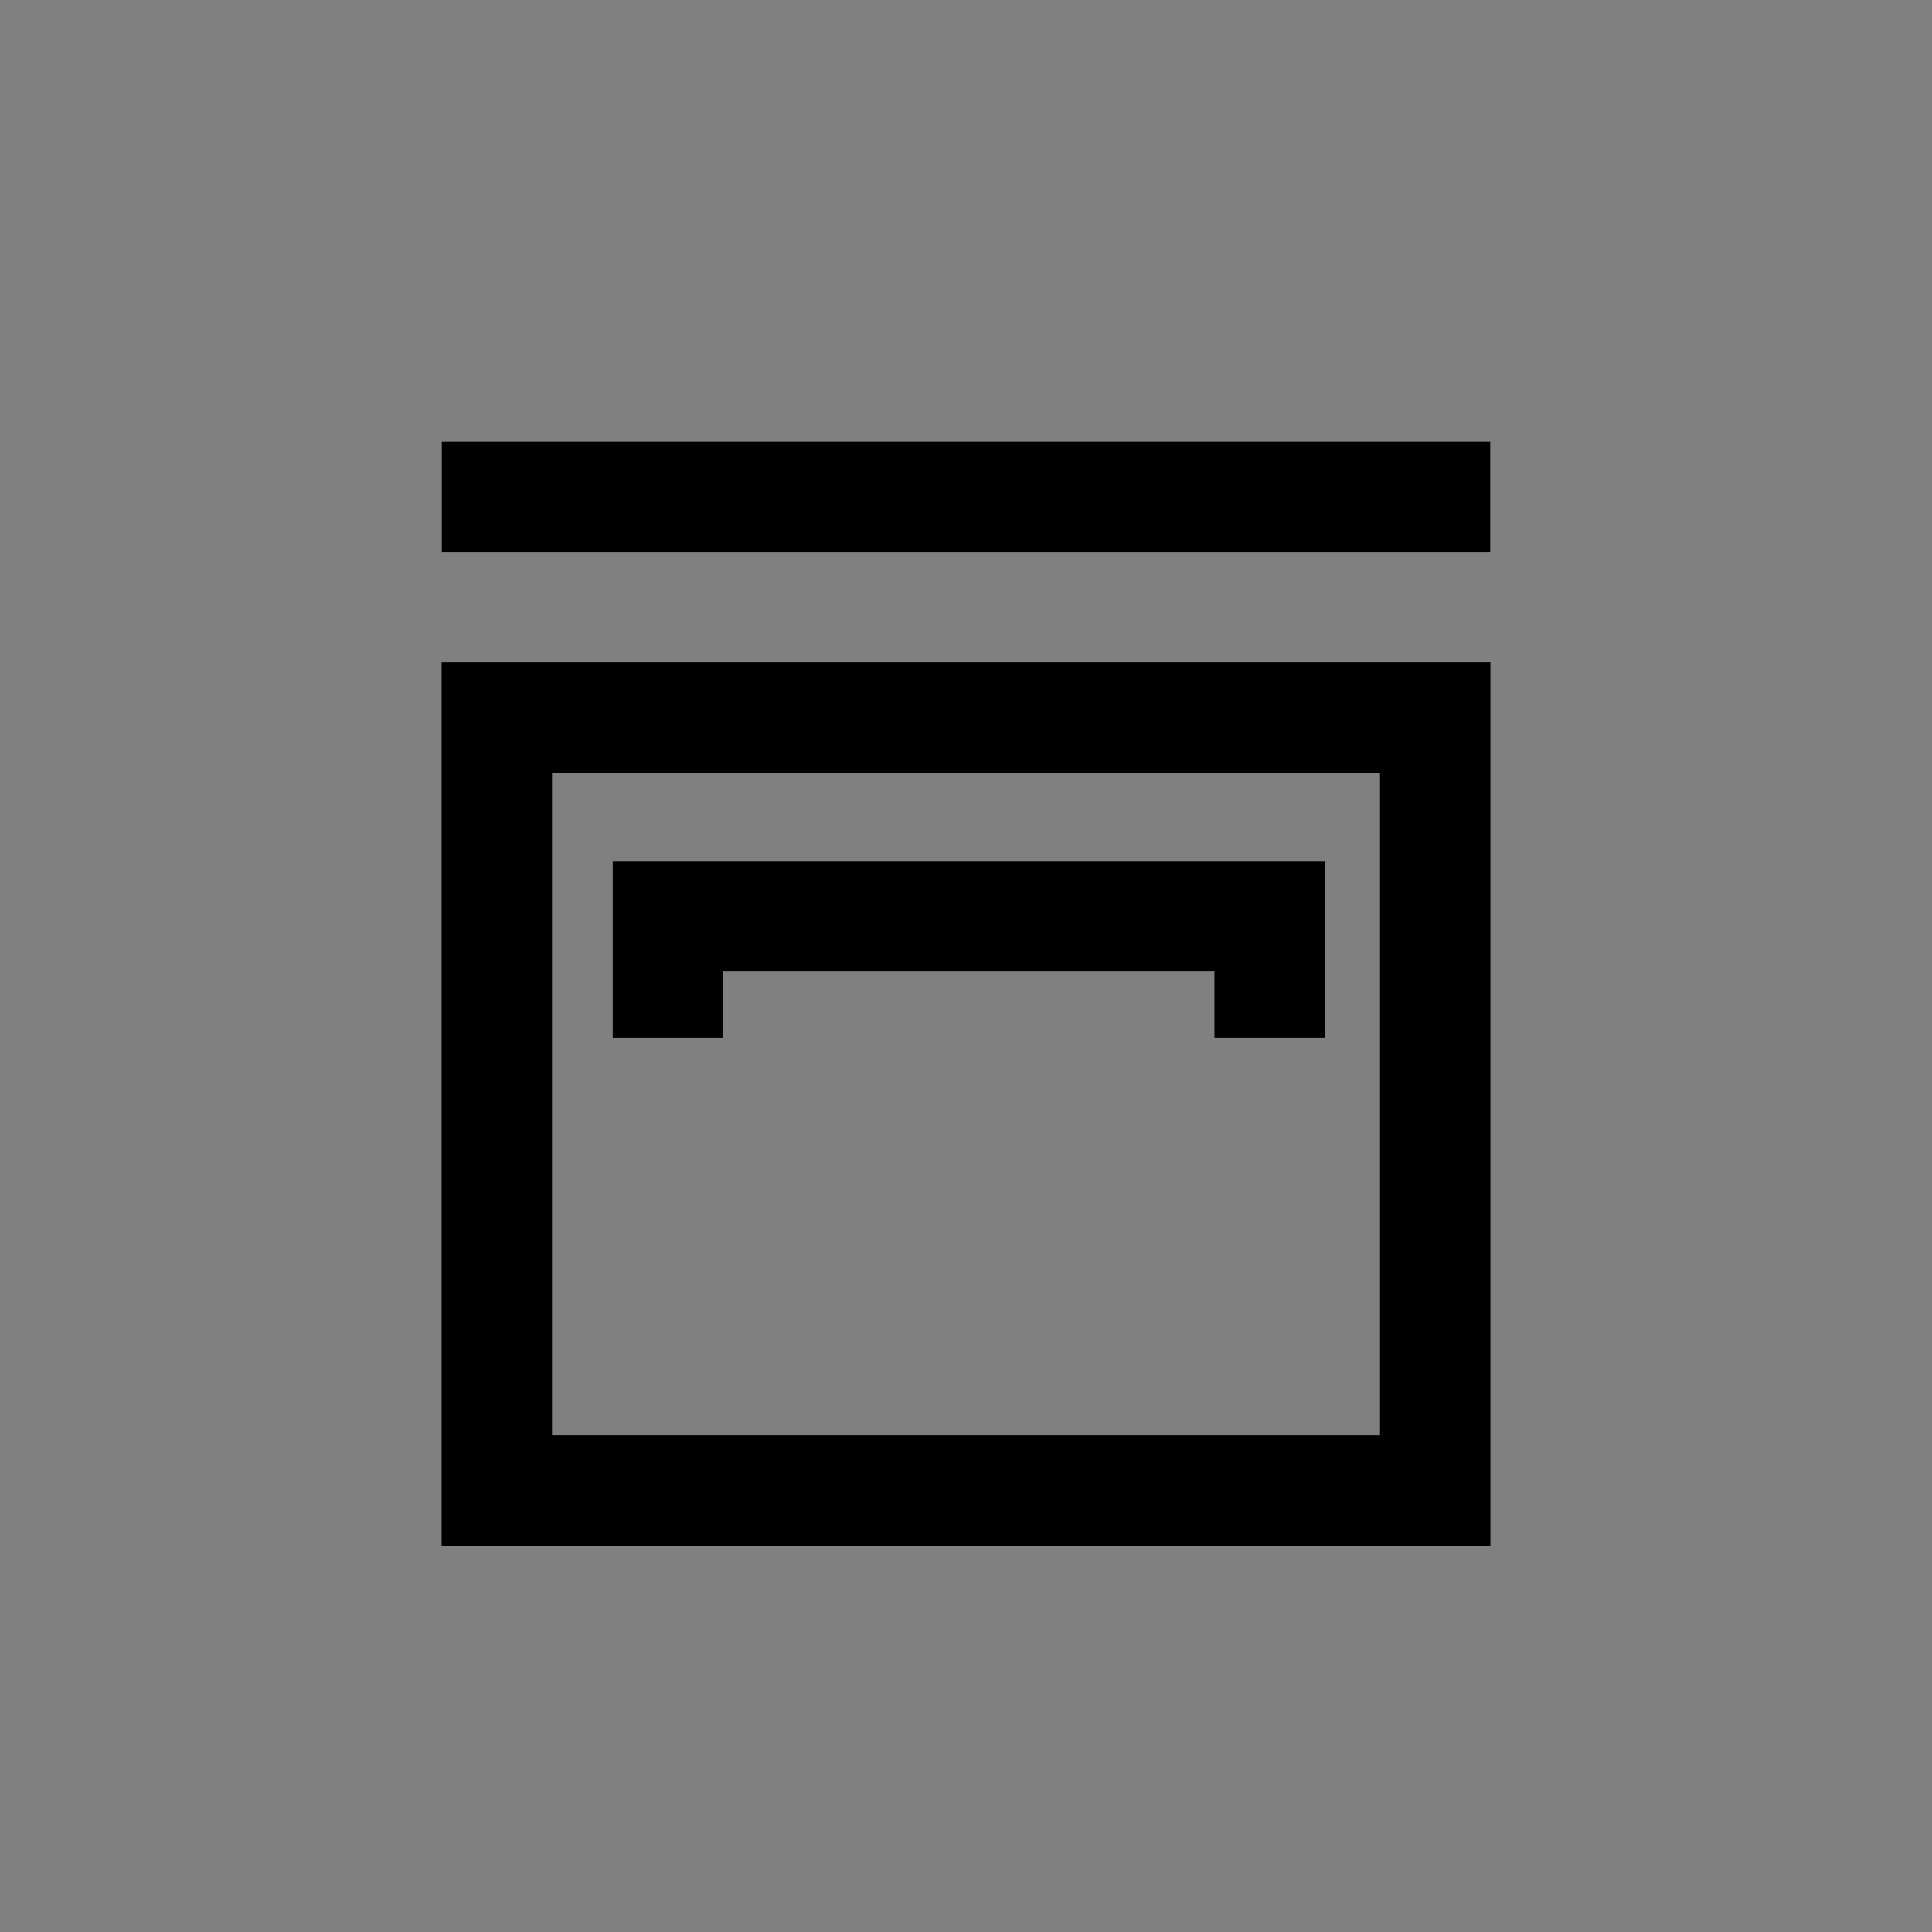
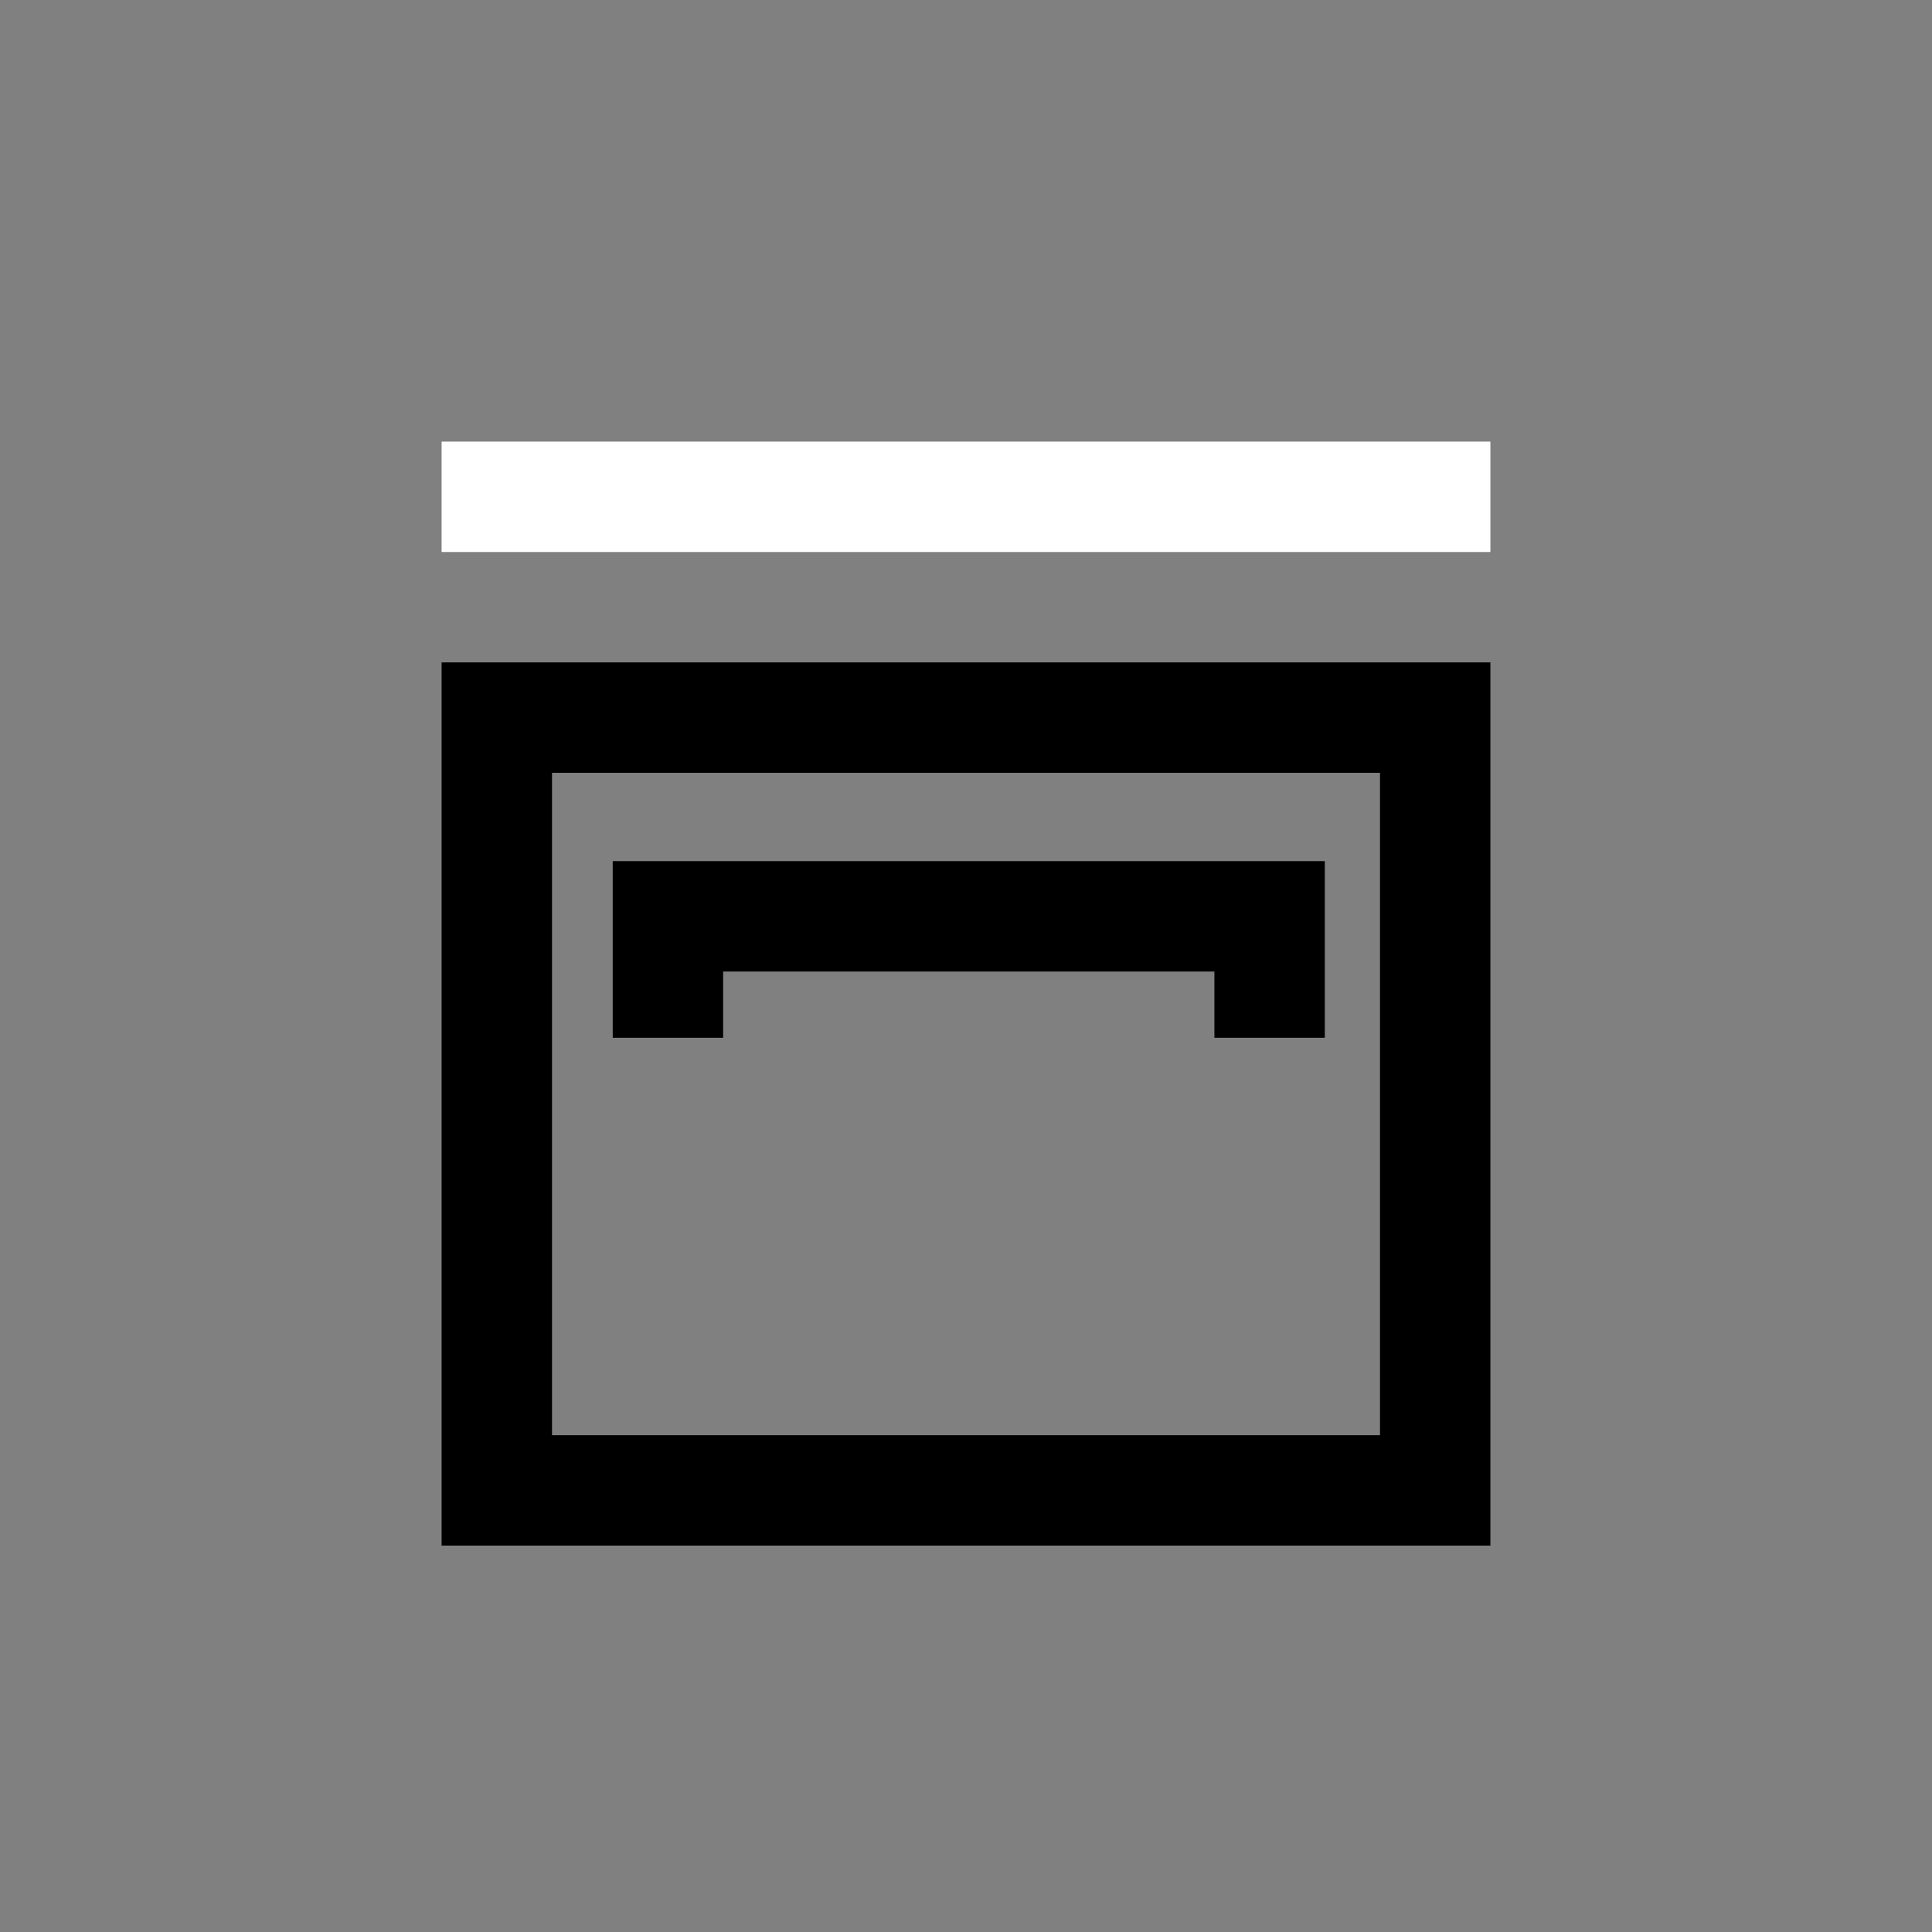
<svg xmlns="http://www.w3.org/2000/svg" version="1.1" id="Layer_1" x="0px" y="0px" viewBox="0 0 35 35" style="enable-background:new 0 0 35 35;" xml:space="preserve">
  <rect x="0" y="0" width="35" height="35" fill="#808080" stroke="none" />
  <style type="text/css">
	.st0{fill:none;}
	.st1{fill:#FFFFFF;}
</style>
  <g>
    <g id="chest_freezer_catagory_icon">
      <g id="Group_2814">
        <g id="Group_2805" transform="translate(-921 -411)">
          <g id="Group_1104" transform="translate(31)">
            <g id="Rectangle_1040" transform="translate(898 423)">
              <rect class="st0" width="19" height="16" />
              <path d="M19,16H0V0h19V16z M2,14h15V2H2V14z" />
            </g>
            <g id="Rectangle_1041" transform="translate(898 419)">
              <rect class="st1" width="19" height="2" />
-               <rect width="19" height="2" />
            </g>
            <polygon points="914,429.8 912,429.8 912,428.6 903.1,428.6 903.1,429.8 901.1,429.8 901.1,426.6 914,426.6      " />
          </g>
        </g>
      </g>
    </g>
  </g>
</svg>